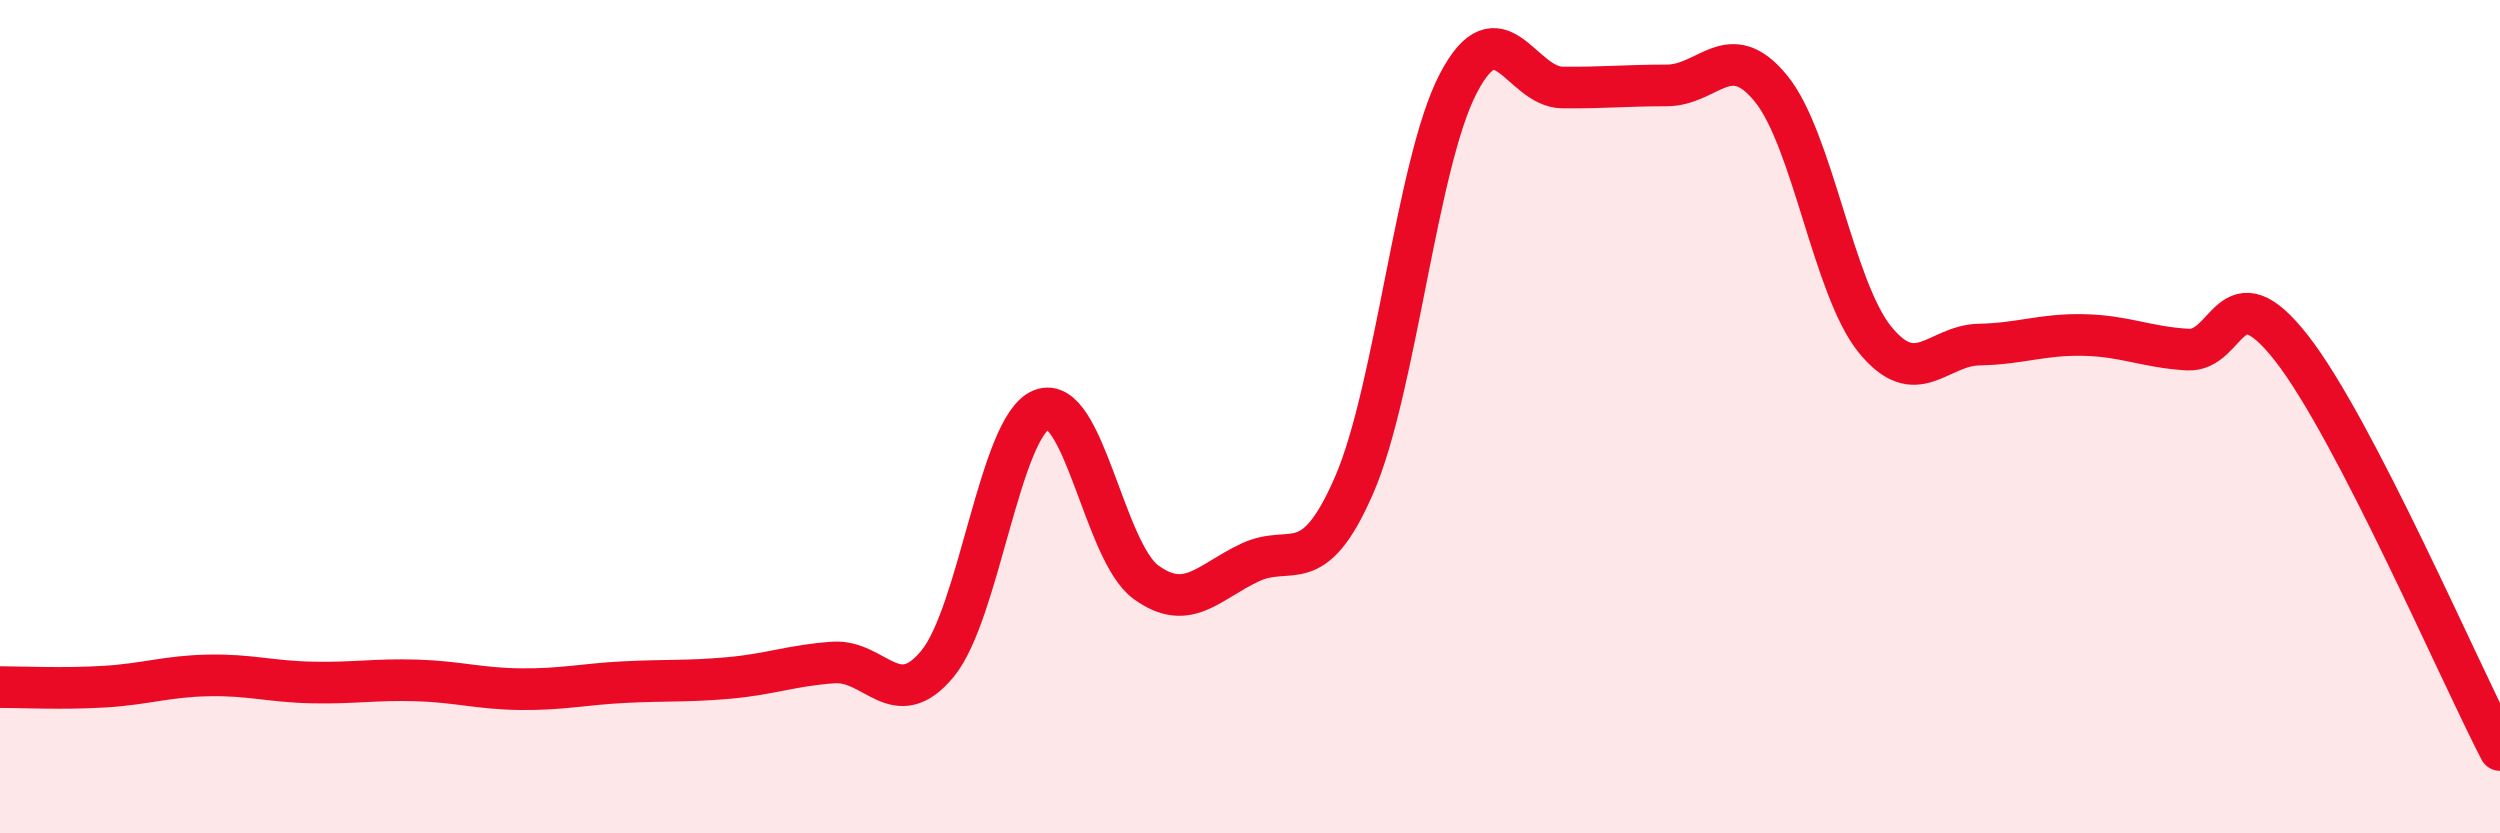
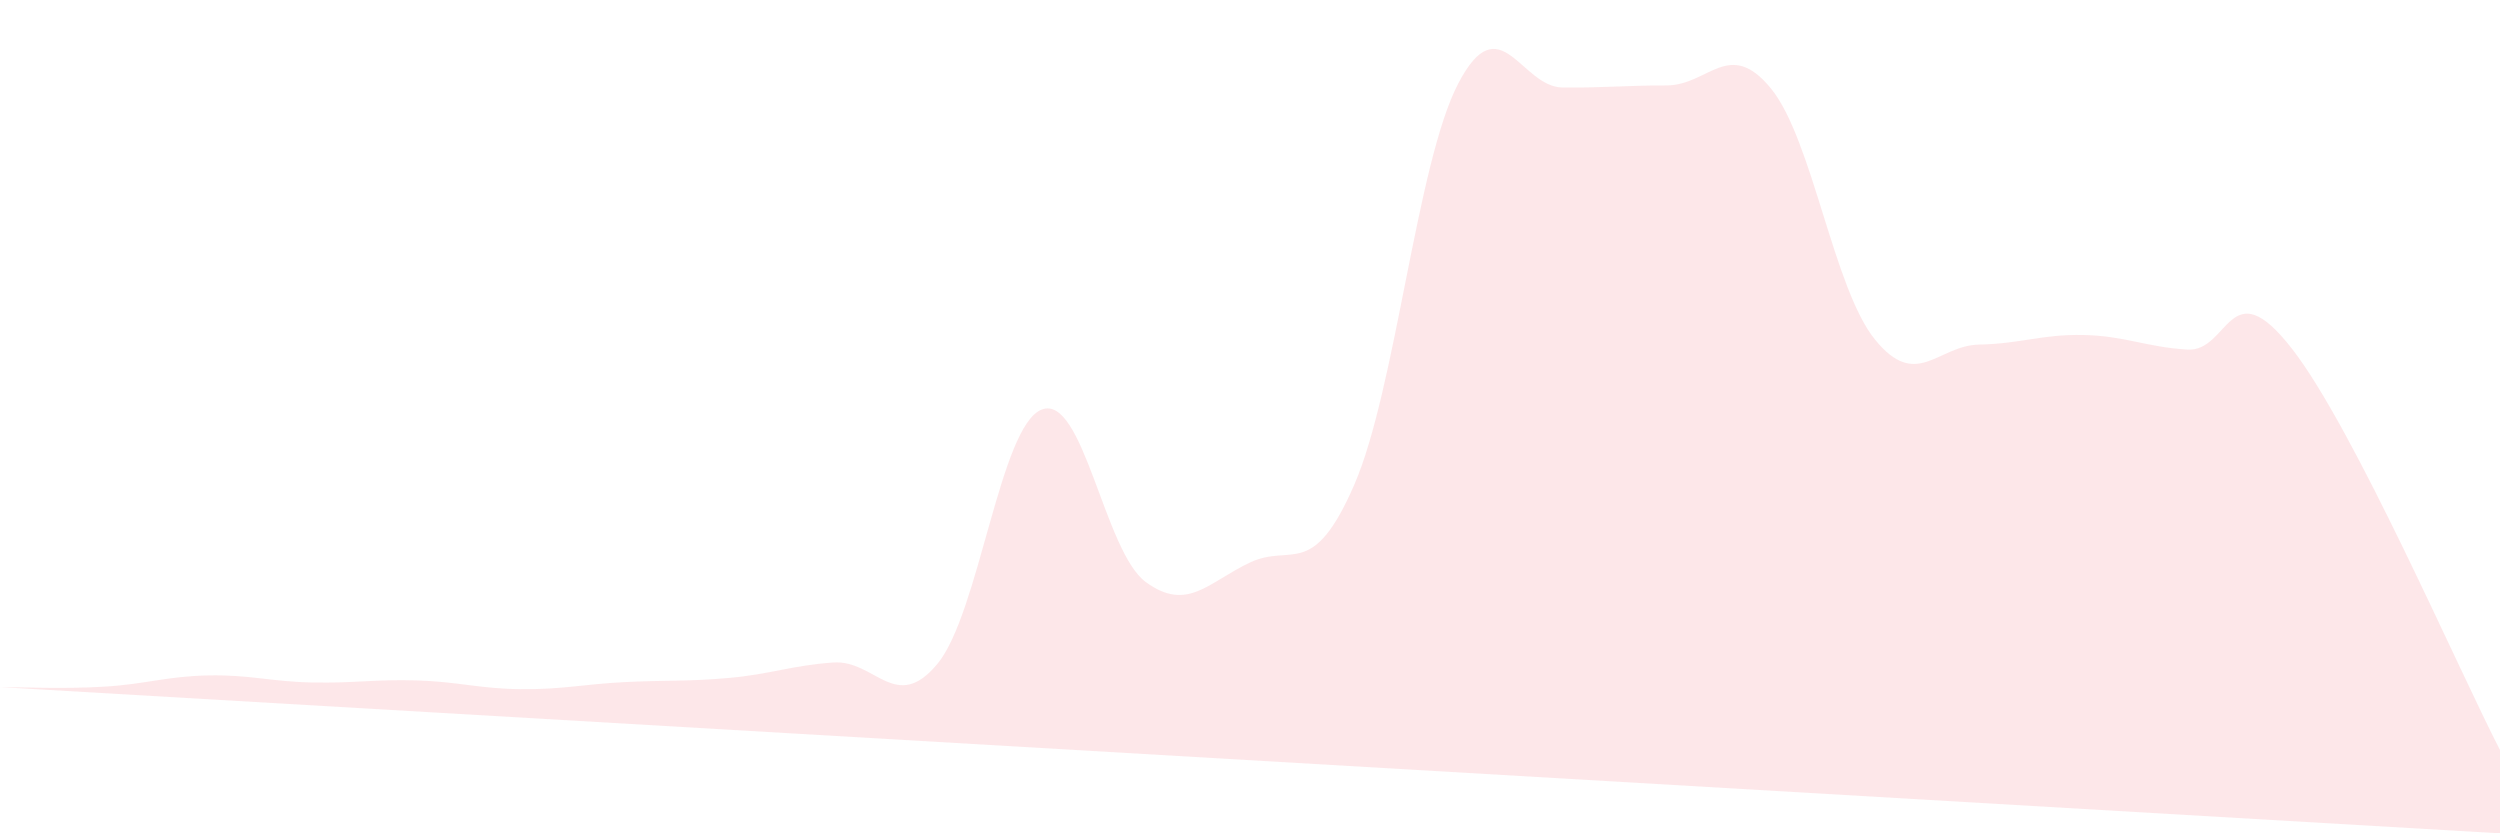
<svg xmlns="http://www.w3.org/2000/svg" width="60" height="20" viewBox="0 0 60 20">
-   <path d="M 0,16.49 C 0.5,16.49 1.5,16.54 2.5,16.48 C 3.5,16.42 4,16.23 5,16.21 C 6,16.19 6.5,16.36 7.5,16.38 C 8.5,16.4 9,16.3 10,16.33 C 11,16.36 11.5,16.53 12.5,16.54 C 13.5,16.55 14,16.42 15,16.37 C 16,16.32 16.5,16.36 17.5,16.27 C 18.5,16.18 19,15.97 20,15.9 C 21,15.83 21.5,17.14 22.5,15.93 C 23.5,14.72 24,10.22 25,9.83 C 26,9.44 26.5,13.24 27.5,13.97 C 28.5,14.7 29,13.97 30,13.5 C 31,13.03 31.5,13.94 32.5,11.64 C 33.5,9.34 34,3.91 35,2 C 36,0.09 36.5,2.09 37.5,2.1 C 38.5,2.11 39,2.05 40,2.05 C 41,2.05 41.5,0.9 42.5,2.12 C 43.5,3.34 44,6.92 45,8.15 C 46,9.38 46.5,8.29 47.5,8.27 C 48.5,8.25 49,8.02 50,8.04 C 51,8.06 51.5,8.33 52.5,8.39 C 53.5,8.45 53.5,6.44 55,8.36 C 56.5,10.28 59,16.07 60,18L60 20L0 20Z" fill="#EB0A25" opacity="0.1" stroke-linecap="round" stroke-linejoin="round" />
-   <path d="M 0,16.49 C 0.5,16.49 1.5,16.54 2.5,16.48 C 3.5,16.42 4,16.23 5,16.21 C 6,16.19 6.5,16.36 7.5,16.38 C 8.5,16.4 9,16.3 10,16.33 C 11,16.36 11.5,16.53 12.5,16.54 C 13.5,16.55 14,16.42 15,16.37 C 16,16.32 16.5,16.36 17.5,16.27 C 18.5,16.18 19,15.97 20,15.9 C 21,15.83 21.5,17.14 22.5,15.93 C 23.5,14.72 24,10.22 25,9.83 C 26,9.44 26.5,13.24 27.5,13.97 C 28.5,14.7 29,13.97 30,13.5 C 31,13.03 31.5,13.94 32.5,11.64 C 33.5,9.34 34,3.91 35,2 C 36,0.09 36.5,2.09 37.5,2.1 C 38.5,2.11 39,2.05 40,2.05 C 41,2.05 41.5,0.9 42.5,2.12 C 43.5,3.34 44,6.92 45,8.15 C 46,9.38 46.5,8.29 47.5,8.27 C 48.5,8.25 49,8.02 50,8.04 C 51,8.06 51.5,8.33 52.5,8.39 C 53.5,8.45 53.5,6.44 55,8.36 C 56.5,10.28 59,16.07 60,18" stroke="#EB0A25" stroke-width="1" fill="none" stroke-linecap="round" stroke-linejoin="round" />
+   <path d="M 0,16.49 C 0.5,16.49 1.5,16.54 2.5,16.48 C 3.5,16.42 4,16.23 5,16.21 C 6,16.19 6.5,16.36 7.5,16.38 C 8.5,16.4 9,16.3 10,16.33 C 11,16.36 11.5,16.53 12.5,16.54 C 13.5,16.55 14,16.42 15,16.37 C 16,16.32 16.5,16.36 17.5,16.27 C 18.5,16.18 19,15.97 20,15.9 C 21,15.83 21.5,17.14 22.5,15.93 C 23.5,14.72 24,10.22 25,9.83 C 26,9.44 26.5,13.24 27.5,13.97 C 28.5,14.7 29,13.97 30,13.5 C 31,13.03 31.5,13.94 32.5,11.64 C 33.5,9.34 34,3.91 35,2 C 36,0.09 36.5,2.09 37.5,2.1 C 38.5,2.11 39,2.05 40,2.05 C 41,2.05 41.5,0.9 42.5,2.12 C 43.5,3.34 44,6.92 45,8.15 C 46,9.38 46.5,8.29 47.5,8.27 C 48.5,8.25 49,8.02 50,8.04 C 51,8.06 51.5,8.33 52.5,8.39 C 53.5,8.45 53.5,6.44 55,8.36 C 56.5,10.28 59,16.07 60,18L60 20Z" fill="#EB0A25" opacity="0.1" stroke-linecap="round" stroke-linejoin="round" />
</svg>